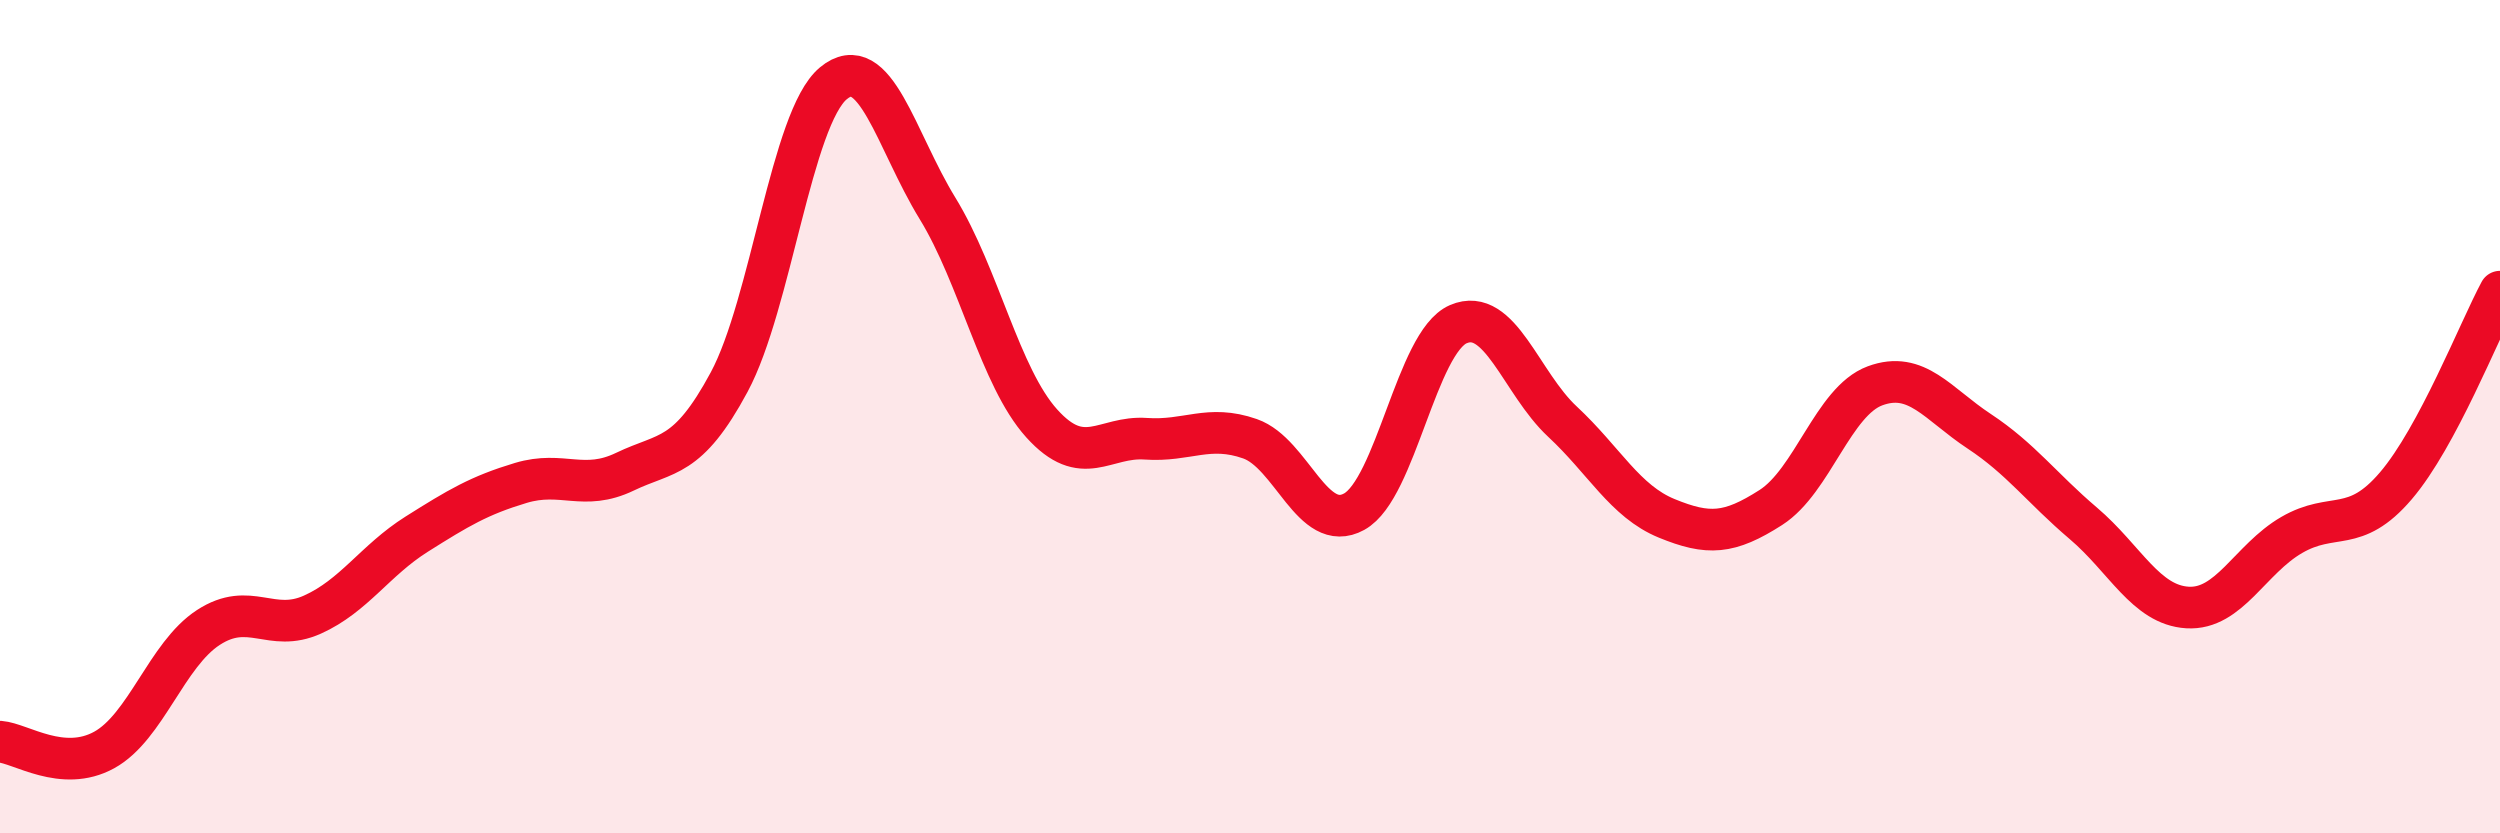
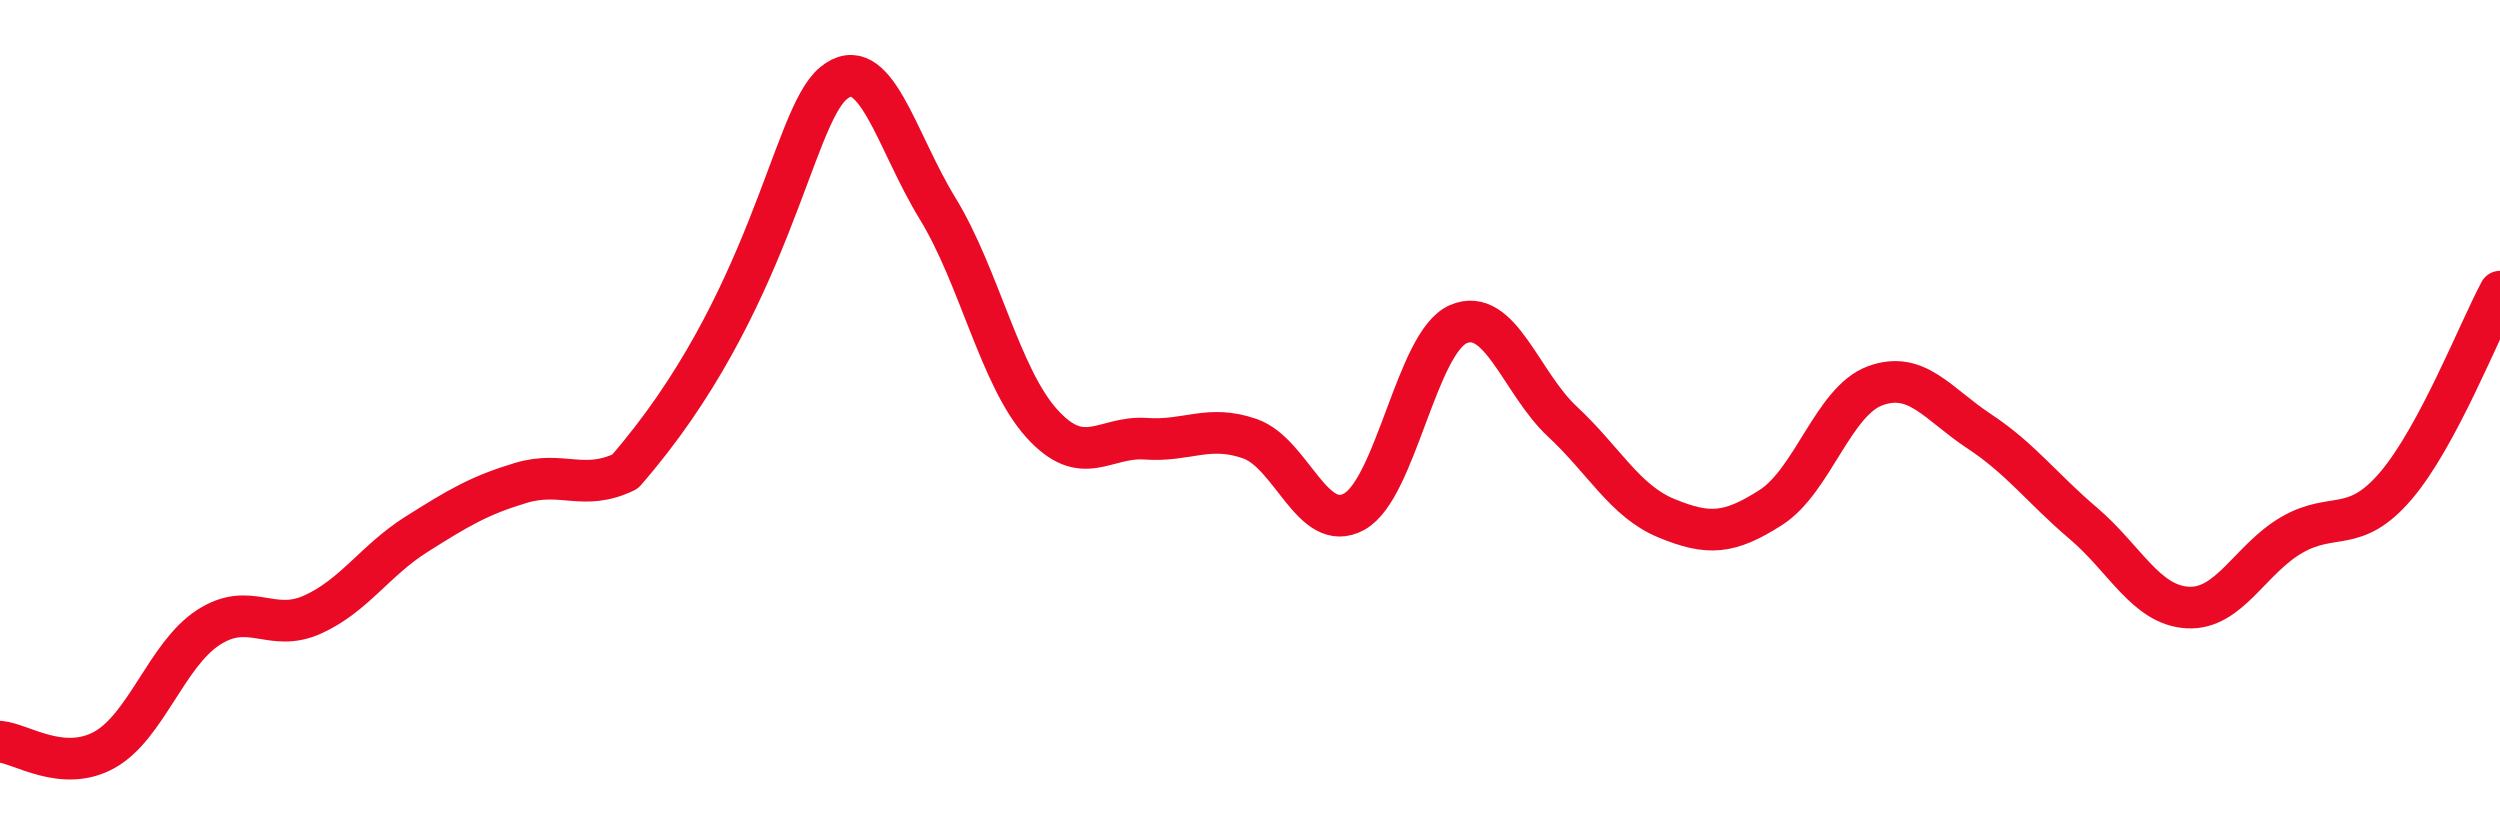
<svg xmlns="http://www.w3.org/2000/svg" width="60" height="20" viewBox="0 0 60 20">
-   <path d="M 0,17.8 C 0.5,17.84 1.5,18.55 2.5,18 C 3.5,17.45 4,15.71 5,15.06 C 6,14.41 6.5,15.2 7.5,14.75 C 8.5,14.3 9,13.45 10,12.82 C 11,12.19 11.5,11.89 12.5,11.59 C 13.5,11.29 14,11.8 15,11.32 C 16,10.84 16.5,11.03 17.5,9.17 C 18.5,7.31 19,2.83 20,2 C 21,1.17 21.5,3.37 22.5,5 C 23.5,6.63 24,9.05 25,10.16 C 26,11.27 26.5,10.46 27.5,10.53 C 28.5,10.6 29,10.18 30,10.53 C 31,10.88 31.5,12.83 32.5,12.28 C 33.5,11.73 34,8.21 35,7.78 C 36,7.35 36.5,9.19 37.5,10.12 C 38.5,11.05 39,12.03 40,12.44 C 41,12.85 41.5,12.82 42.5,12.18 C 43.5,11.54 44,9.63 45,9.26 C 46,8.89 46.5,9.69 47.5,10.35 C 48.5,11.01 49,11.71 50,12.56 C 51,13.41 51.5,14.52 52.5,14.58 C 53.5,14.64 54,13.42 55,12.84 C 56,12.26 56.5,12.83 57.5,11.66 C 58.5,10.49 59.5,7.93 60,7L60 20L0 20Z" fill="#EB0A25" opacity="0.1" stroke-linecap="round" stroke-linejoin="round" />
-   <path d="M 0,17.8 C 0.5,17.84 1.5,18.55 2.5,18 C 3.5,17.45 4,15.71 5,15.06 C 6,14.41 6.5,15.2 7.5,14.75 C 8.5,14.3 9,13.45 10,12.82 C 11,12.19 11.5,11.89 12.5,11.59 C 13.5,11.29 14,11.8 15,11.32 C 16,10.84 16.5,11.03 17.5,9.17 C 18.5,7.31 19,2.83 20,2 C 21,1.17 21.5,3.37 22.5,5 C 23.5,6.63 24,9.05 25,10.16 C 26,11.27 26.5,10.46 27.5,10.53 C 28.5,10.6 29,10.18 30,10.53 C 31,10.88 31.5,12.83 32.5,12.28 C 33.5,11.73 34,8.21 35,7.78 C 36,7.35 36.5,9.19 37.5,10.12 C 38.5,11.05 39,12.03 40,12.44 C 41,12.85 41.5,12.82 42.5,12.18 C 43.5,11.54 44,9.63 45,9.26 C 46,8.89 46.5,9.69 47.5,10.35 C 48.5,11.01 49,11.71 50,12.56 C 51,13.41 51.5,14.52 52.5,14.58 C 53.5,14.64 54,13.42 55,12.84 C 56,12.26 56.5,12.83 57.5,11.66 C 58.5,10.49 59.5,7.93 60,7" stroke="#EB0A25" stroke-width="1" fill="none" stroke-linecap="round" stroke-linejoin="round" />
+   <path d="M 0,17.8 C 0.5,17.84 1.5,18.55 2.5,18 C 3.5,17.45 4,15.71 5,15.06 C 6,14.41 6.5,15.2 7.5,14.75 C 8.5,14.3 9,13.45 10,12.82 C 11,12.19 11.5,11.89 12.5,11.59 C 13.5,11.29 14,11.8 15,11.32 C 18.5,7.31 19,2.83 20,2 C 21,1.17 21.5,3.37 22.5,5 C 23.5,6.63 24,9.05 25,10.16 C 26,11.27 26.5,10.46 27.5,10.53 C 28.5,10.6 29,10.18 30,10.53 C 31,10.88 31.5,12.83 32.5,12.28 C 33.5,11.73 34,8.21 35,7.78 C 36,7.35 36.5,9.19 37.5,10.12 C 38.5,11.05 39,12.03 40,12.44 C 41,12.85 41.5,12.82 42.5,12.18 C 43.5,11.54 44,9.63 45,9.26 C 46,8.89 46.5,9.69 47.5,10.35 C 48.5,11.01 49,11.71 50,12.56 C 51,13.41 51.5,14.52 52.5,14.58 C 53.5,14.64 54,13.42 55,12.84 C 56,12.26 56.5,12.83 57.5,11.66 C 58.5,10.49 59.5,7.93 60,7" stroke="#EB0A25" stroke-width="1" fill="none" stroke-linecap="round" stroke-linejoin="round" />
</svg>